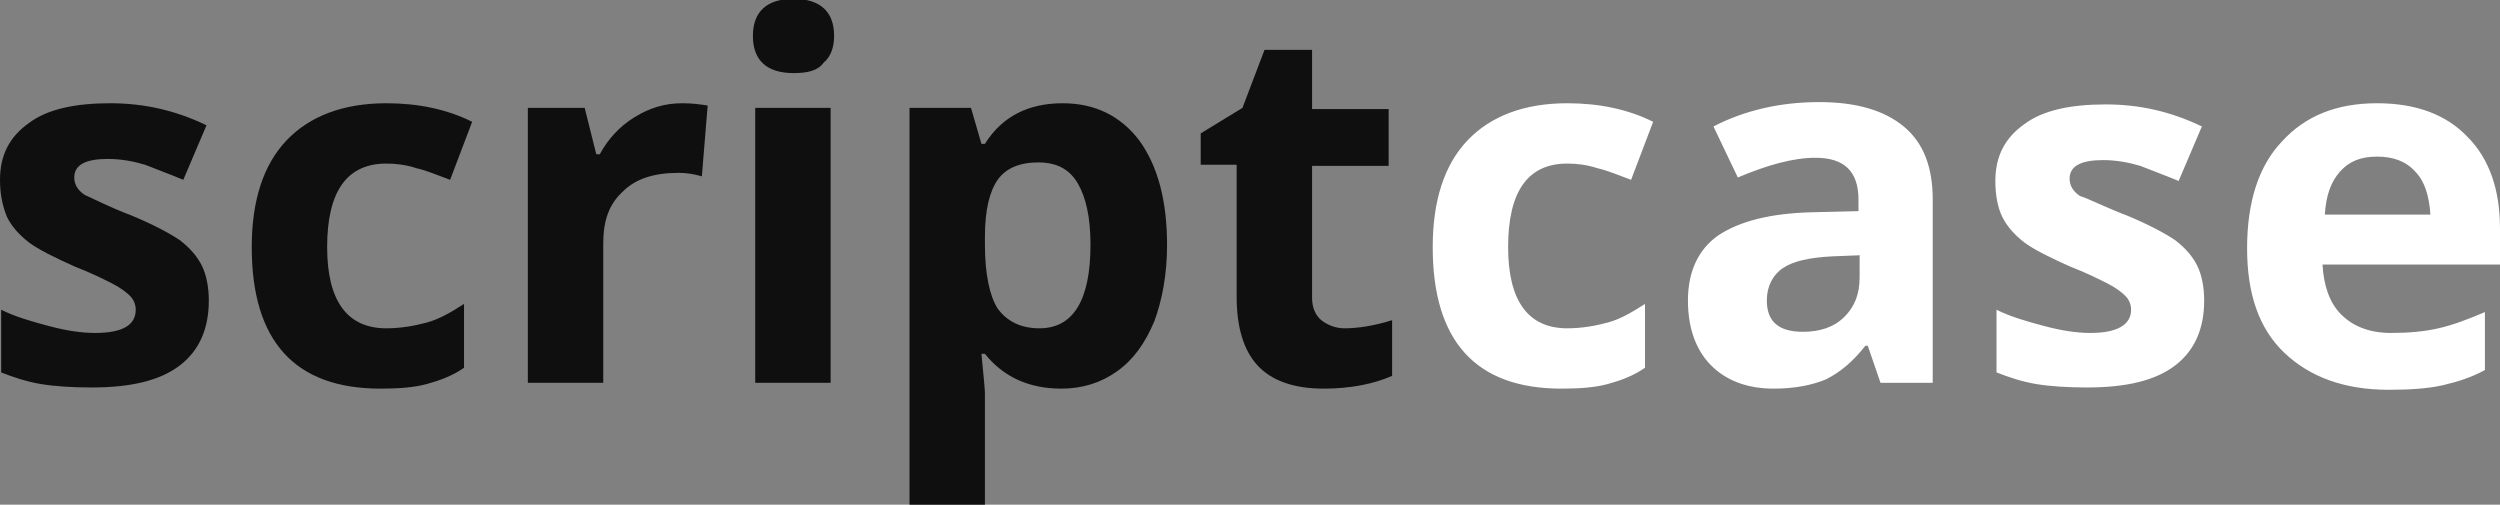
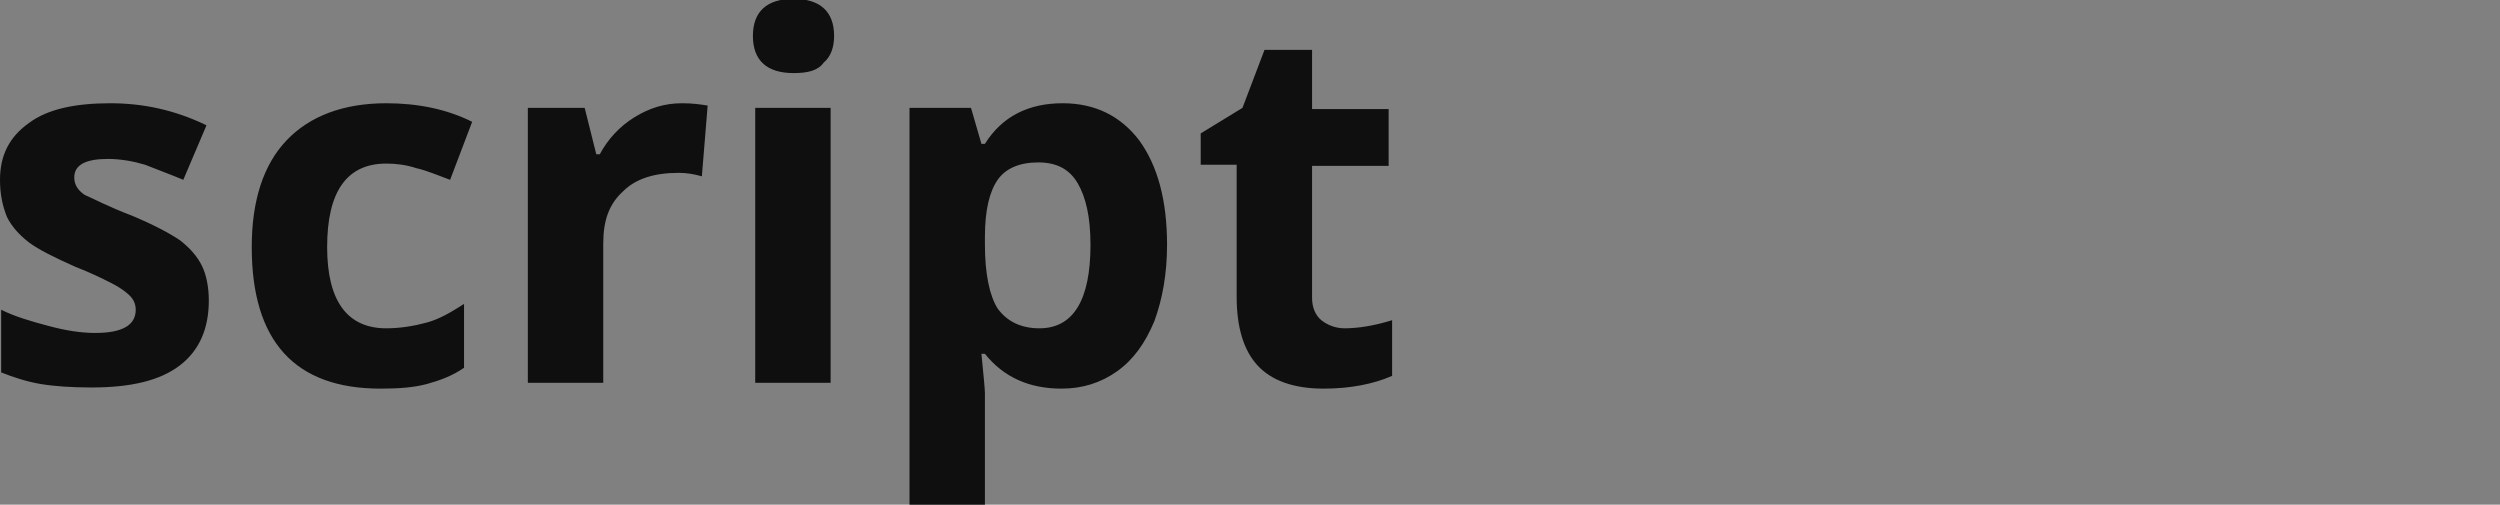
<svg xmlns="http://www.w3.org/2000/svg" version="1.1" id="Layer_1" x="0px" y="0px" viewBox="0 0 215.5 43.5" style="enable-background:new 0 0 215.5 43.5;" xml:space="preserve">
  <rect x="0" y="0" width="215.5" height="43.5" fill="#808080" stroke="none" />
  <style type="text/css">
	.st0{fill-rule:evenodd;clip-rule:evenodd;fill:#0F0F0F;}
	.st1{fill-rule:evenodd;clip-rule:evenodd;fill:#FFFFFF;}
</style>
  <g>
    <path class="st0" d="M113.9,27.6c0.5,0.4,1.2,0.7,2,0.7c1.1,0,2.5-0.2,4.1-0.7v4.8c-1.6,0.7-3.6,1.1-5.9,1.1c-2.6,0-4.5-0.7-5.7-2   c-1.2-1.3-1.8-3.3-1.8-5.9V14.2h-3.1v-2.7l3.6-2.2l1.9-5h4.1v5.1h6.6v4.9h-6.6v11.4C113.1,26.5,113.4,27.2,113.9,27.6z M96.3,32   c-1.4,1-3,1.5-4.8,1.5c-2.8,0-5-1-6.6-3h-0.3c0.2,2,0.3,3.1,0.3,3.4v9.6h-6.5V9.3h5.3l0.9,3.1h0.3c1.5-2.4,3.8-3.5,6.7-3.5   c2.8,0,5,1.1,6.6,3.2c1.6,2.2,2.4,5.2,2.4,9c0,2.5-0.4,4.7-1.1,6.6C98.7,29.6,97.7,31,96.3,32z M92.9,15.8   c-0.7-1.2-1.8-1.8-3.4-1.8c-1.6,0-2.8,0.5-3.5,1.5c-0.7,1-1.1,2.6-1.1,4.9v0.7c0,2.5,0.4,4.4,1.1,5.5c0.8,1.1,2,1.7,3.6,1.7   c2.9,0,4.4-2.4,4.4-7.2C94,18.7,93.6,17,92.9,15.8z M68.4,6.3c-2.3,0-3.5-1.1-3.5-3.2c0-2.1,1.2-3.2,3.5-3.2c2.3,0,3.5,1.1,3.5,3.2   c0,1-0.3,1.8-0.9,2.3C70.5,6.1,69.6,6.3,68.4,6.3z M58.5,14.9c-2.1,0-3.7,0.5-4.8,1.6c-1.2,1.1-1.7,2.5-1.7,4.5V33h-6.5V9.3h4.9   l1,4h0.3c0.7-1.3,1.7-2.4,3-3.2c1.3-0.8,2.6-1.2,4.1-1.2c0.9,0,1.6,0.1,2.2,0.2l-0.5,6.1C59.8,15,59.2,14.9,58.5,14.9z M35.9,14.5   c-0.9-0.3-1.8-0.4-2.6-0.4c-3.4,0-5.1,2.4-5.1,7.2c0,4.6,1.7,7,5.1,7c1.2,0,2.4-0.2,3.5-0.5c1.1-0.3,2.1-0.9,3.2-1.6v5.5   c-1,0.7-2.1,1.1-3.2,1.4s-2.4,0.4-4,0.4c-7.4,0-11.1-4.1-11.1-12.2c0-4,1-7.1,3-9.2c2-2.1,4.9-3.2,8.6-3.2c2.7,0,5.2,0.5,7.4,1.6   l-1.9,5C37.7,15.1,36.8,14.7,35.9,14.5z M11.4,18.6c1.9,0.8,3.2,1.5,4.1,2.1c0.9,0.7,1.5,1.4,1.9,2.2c0.4,0.8,0.6,1.9,0.6,3   c0,2.4-0.8,4.3-2.5,5.6c-1.7,1.3-4.2,1.9-7.6,1.9c-1.7,0-3.2-0.1-4.4-0.3c-1.2-0.2-2.4-0.6-3.4-1v-5.4c1.2,0.6,2.6,1,4.1,1.4   c1.5,0.4,2.8,0.6,4,0.6c2.4,0,3.5-0.7,3.5-2c0-0.5-0.2-0.9-0.5-1.2c-0.3-0.3-0.8-0.7-1.6-1.1c-0.8-0.4-1.8-0.9-3.1-1.4   c-1.8-0.8-3.2-1.5-4-2.1c-0.9-0.7-1.5-1.4-1.9-2.2C0.2,17.7,0,16.7,0,15.5c0-2.1,0.8-3.7,2.5-4.9c1.6-1.2,4-1.7,7-1.7   c2.9,0,5.6,0.6,8.3,1.9l-2,4.7c-1.2-0.5-2.3-0.9-3.3-1.3c-1-0.3-2.1-0.5-3.2-0.5c-1.9,0-2.9,0.5-2.9,1.6c0,0.6,0.3,1.1,0.9,1.5   C8,17.1,9.3,17.8,11.4,18.6z M71.6,33h-6.5V9.3h6.5V33z" />
-     <path class="st1" d="M200.2,22.8c0.1,1.8,0.6,3.3,1.6,4.3c1,1,2.4,1.6,4.3,1.6c1.4,0,2.8-0.1,4.1-0.4c1.3-0.3,2.6-0.8,4-1.4v5   c-1.1,0.6-2.3,1-3.6,1.3c-1.3,0.3-2.9,0.4-4.7,0.4c-3.8,0-6.8-1.1-9-3.2c-2.2-2.1-3.2-5.1-3.2-9c0-4,1-7.1,3-9.2   c2-2.2,4.7-3.3,8.2-3.3c3.4,0,6,1,7.8,2.9c1.9,1.9,2.8,4.6,2.8,7.9v3.1H200.2z M208.2,14.8c-0.8-0.9-1.9-1.3-3.3-1.3   s-2.4,0.4-3.2,1.3c-0.8,0.9-1.2,2.1-1.3,3.7h9.1C209.4,16.9,209,15.6,208.2,14.8z M183.4,18.6c1.9,0.8,3.2,1.5,4.1,2.1   c0.9,0.7,1.5,1.4,1.9,2.2c0.4,0.8,0.6,1.9,0.6,3c0,2.4-0.8,4.3-2.5,5.6c-1.7,1.3-4.2,1.9-7.6,1.9c-1.7,0-3.2-0.1-4.4-0.3   c-1.2-0.2-2.4-0.6-3.4-1v-5.4c1.2,0.6,2.6,1,4.1,1.4c1.5,0.4,2.8,0.6,4,0.6c2.3,0,3.5-0.7,3.5-2c0-0.5-0.2-0.9-0.5-1.2   c-0.3-0.3-0.8-0.7-1.6-1.1c-0.8-0.4-1.8-0.9-3.1-1.4c-1.8-0.8-3.2-1.5-4-2.1c-0.9-0.7-1.5-1.4-1.9-2.2c-0.4-0.8-0.6-1.9-0.6-3.1   c0-2.1,0.8-3.7,2.5-4.9c1.6-1.2,4-1.7,7-1.7c2.9,0,5.6,0.6,8.3,1.9l-2,4.7c-1.2-0.5-2.3-0.9-3.3-1.3c-1-0.3-2.1-0.5-3.2-0.5   c-1.9,0-2.9,0.5-2.9,1.6c0,0.6,0.3,1.1,0.9,1.5C180,17.1,181.3,17.8,183.4,18.6z M161,29.8h-0.2c-1.1,1.4-2.2,2.3-3.4,2.9   c-1.2,0.5-2.7,0.8-4.5,0.8c-2.3,0-4.1-0.7-5.4-2c-1.3-1.3-2-3.2-2-5.6c0-2.5,0.9-4.4,2.6-5.6c1.8-1.2,4.4-1.9,8-2l4.1-0.1v-1   c0-2.4-1.2-3.6-3.7-3.6c-1.9,0-4.1,0.6-6.7,1.7l-2.1-4.4c2.7-1.4,5.8-2.1,9.1-2.1c3.2,0,5.6,0.7,7.3,2.1c1.7,1.4,2.5,3.5,2.5,6.3   V33h-4.5L161,29.8z M160.4,22l-2.5,0.1c-1.9,0.1-3.3,0.4-4.2,1c-0.9,0.6-1.4,1.6-1.4,2.8c0,1.8,1,2.7,3.1,2.7   c1.5,0,2.7-0.4,3.6-1.3c0.9-0.9,1.3-2,1.3-3.4V22z M137.7,14.5c-0.9-0.3-1.8-0.4-2.6-0.4c-3.4,0-5.1,2.4-5.1,7.2c0,4.6,1.7,7,5.1,7   c1.2,0,2.4-0.2,3.5-0.5c1.1-0.3,2.1-0.9,3.2-1.6v5.5c-1,0.7-2.1,1.1-3.2,1.4s-2.4,0.4-4,0.4c-7.4,0-11.1-4.1-11.1-12.2   c0-4,1-7.1,3-9.2c2-2.1,4.9-3.2,8.6-3.2c2.7,0,5.2,0.5,7.4,1.6l-1.9,5C139.5,15.1,138.6,14.7,137.7,14.5z" />
  </g>
</svg>